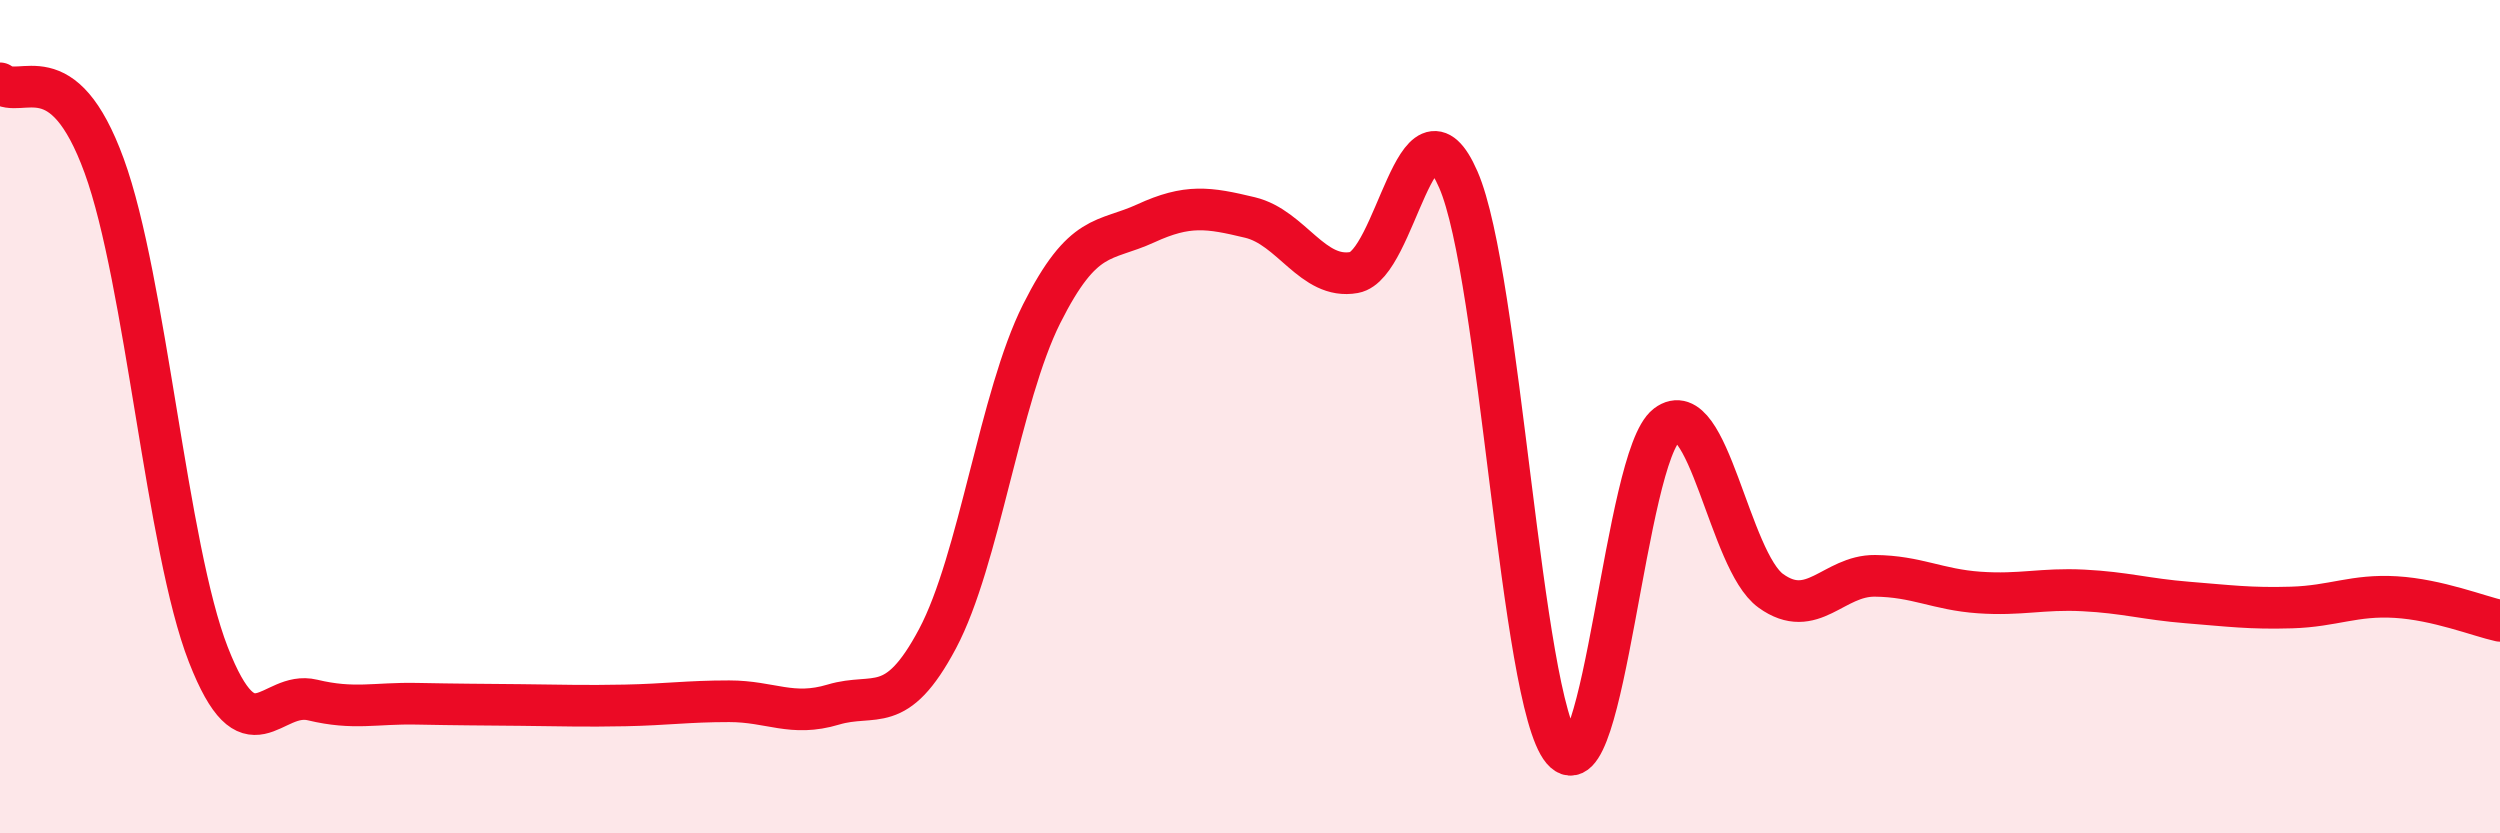
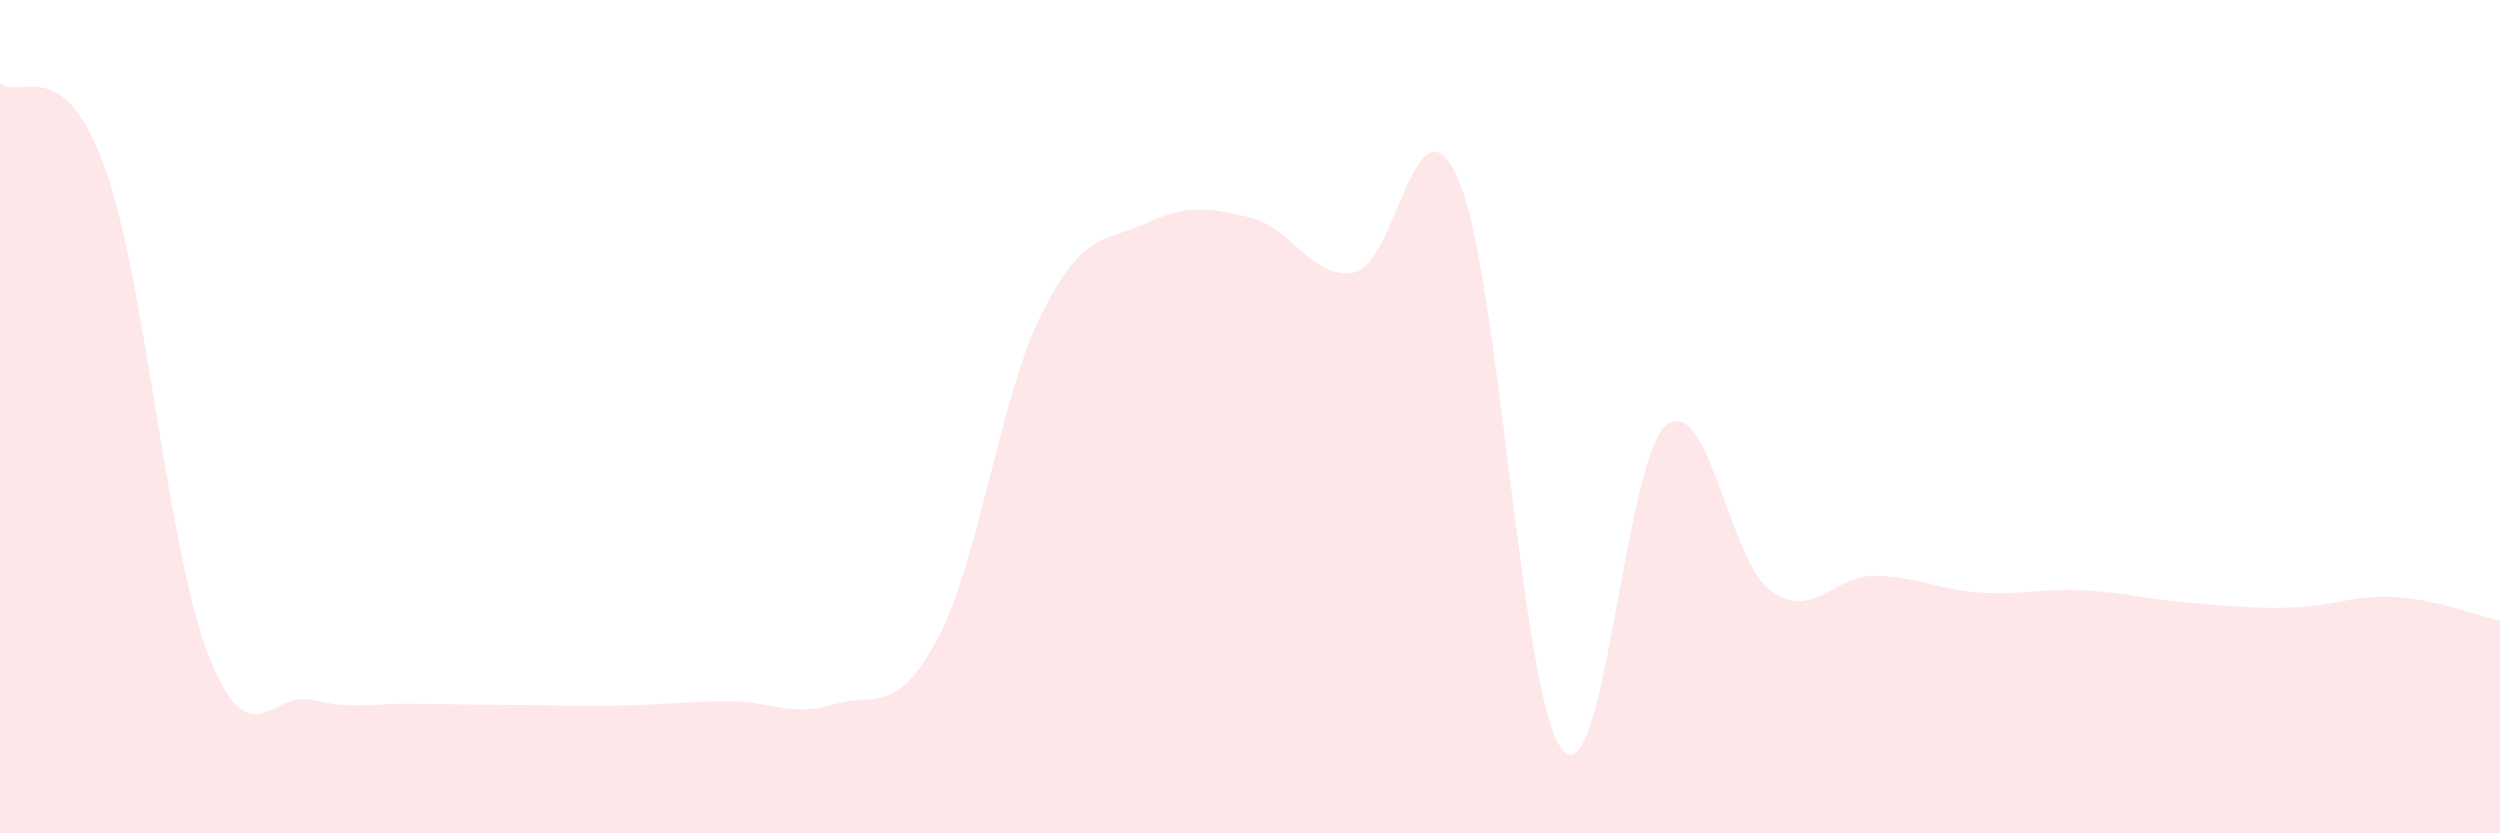
<svg xmlns="http://www.w3.org/2000/svg" width="60" height="20" viewBox="0 0 60 20">
  <path d="M 0,2 C 0.5,2.4 1.5,1.24 2.5,3.98 C 3.5,6.72 4,13.15 5,15.71 C 6,18.27 6.5,16.56 7.5,16.8 C 8.5,17.04 9,16.87 10,16.89 C 11,16.91 11.5,16.91 12.5,16.92 C 13.5,16.93 14,16.95 15,16.93 C 16,16.91 16.5,16.83 17.5,16.83 C 18.5,16.83 19,17.21 20,16.91 C 21,16.61 21.5,17.21 22.5,15.33 C 23.5,13.45 24,9.52 25,7.53 C 26,5.54 26.5,5.82 27.5,5.36 C 28.5,4.9 29,4.98 30,5.22 C 31,5.46 31.5,6.72 32.5,6.54 C 33.5,6.36 34,2.02 35,4.31 C 36,6.6 36.5,16.82 37.5,18 C 38.5,19.18 39,10.96 40,10.2 C 41,9.44 41.5,13.46 42.5,14.18 C 43.5,14.9 44,13.81 45,13.82 C 46,13.83 46.5,14.15 47.5,14.22 C 48.5,14.29 49,14.12 50,14.17 C 51,14.22 51.5,14.38 52.5,14.46 C 53.5,14.54 54,14.61 55,14.58 C 56,14.55 56.5,14.27 57.5,14.33 C 58.5,14.39 59.5,14.79 60,14.9L60 20L0 20Z" fill="#EB0A25" opacity="0.1" stroke-linecap="round" stroke-linejoin="round" />
-   <path d="M 0,2 C 0.5,2.4 1.5,1.24 2.5,3.98 C 3.5,6.72 4,13.15 5,15.71 C 6,18.27 6.5,16.56 7.5,16.8 C 8.5,17.04 9,16.87 10,16.89 C 11,16.91 11.5,16.91 12.5,16.92 C 13.5,16.93 14,16.95 15,16.93 C 16,16.91 16.5,16.83 17.5,16.83 C 18.5,16.83 19,17.21 20,16.91 C 21,16.61 21.5,17.21 22.5,15.33 C 23.5,13.45 24,9.52 25,7.53 C 26,5.54 26.5,5.82 27.5,5.36 C 28.5,4.9 29,4.98 30,5.22 C 31,5.46 31.5,6.72 32.5,6.54 C 33.5,6.36 34,2.02 35,4.31 C 36,6.6 36.5,16.82 37.5,18 C 38.5,19.18 39,10.96 40,10.2 C 41,9.44 41.5,13.46 42.5,14.18 C 43.5,14.9 44,13.81 45,13.82 C 46,13.83 46.5,14.15 47.5,14.22 C 48.5,14.29 49,14.12 50,14.17 C 51,14.22 51.5,14.38 52.5,14.46 C 53.5,14.54 54,14.61 55,14.58 C 56,14.55 56.5,14.27 57.5,14.33 C 58.5,14.39 59.5,14.79 60,14.9" stroke="#EB0A25" stroke-width="1" fill="none" stroke-linecap="round" stroke-linejoin="round" />
</svg>